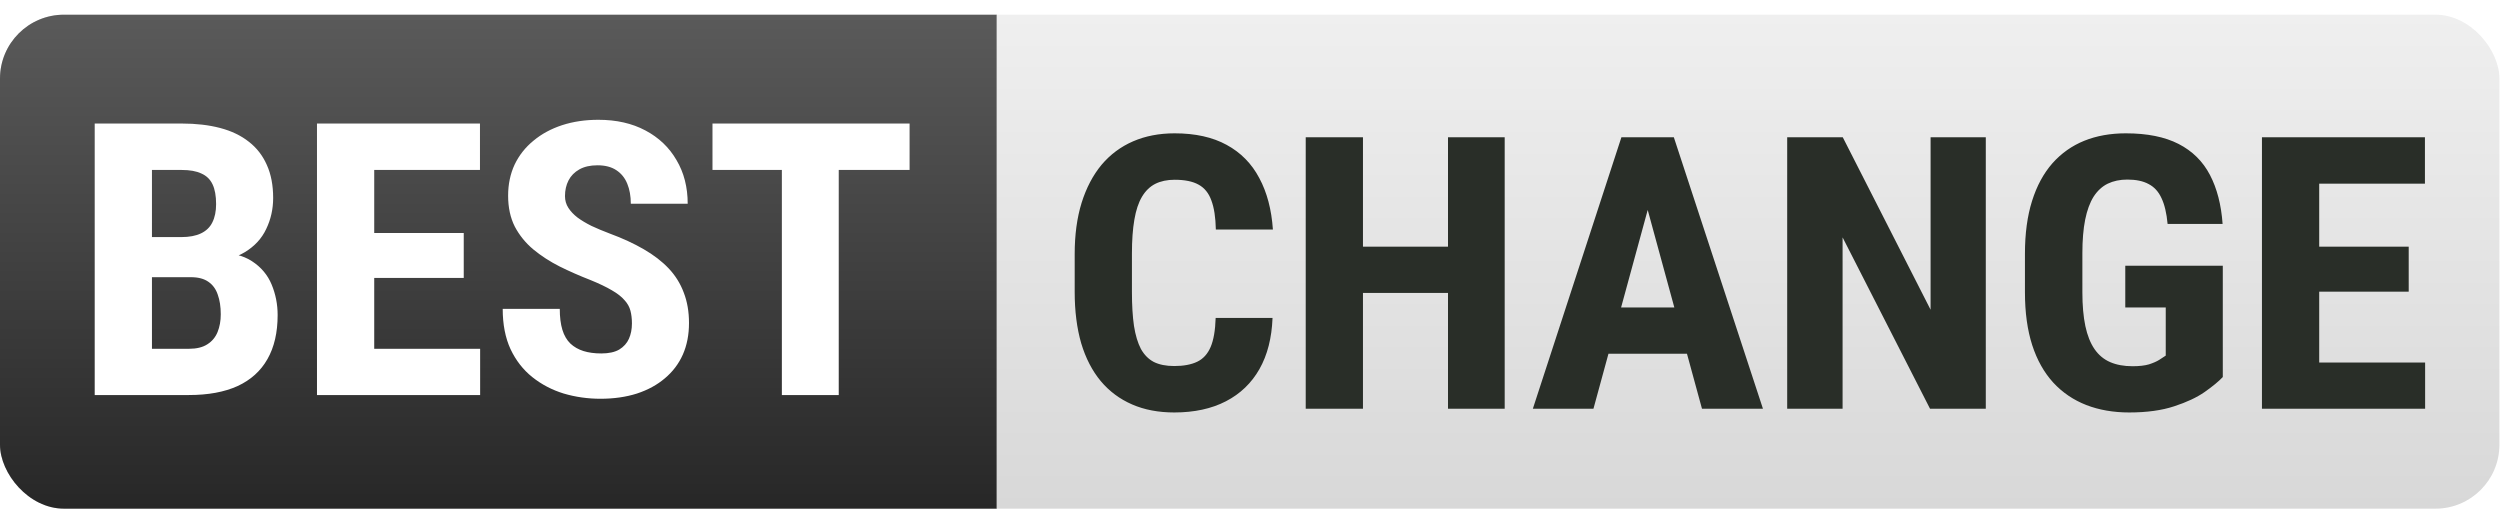
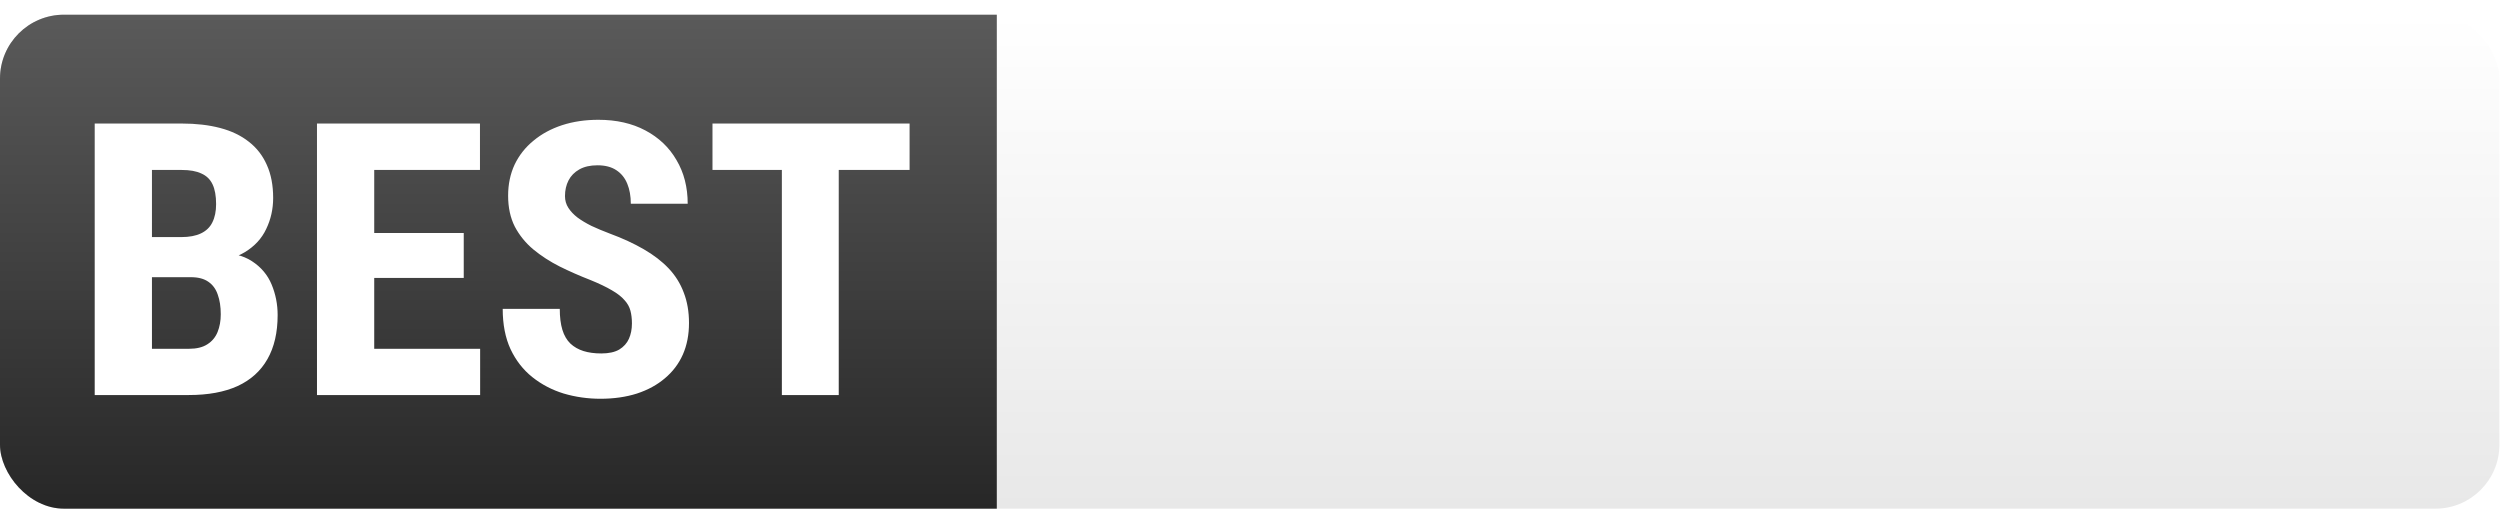
<svg xmlns="http://www.w3.org/2000/svg" width="145" height="30" viewBox="0 0 145 30" fill="none">
  <g clip-path="url(#clip0_9803_959)">
    <rect width="57.814" height="28.649" transform="translate(0 0.853)" fill="#313131" />
    <rect width="57.814" height="28.649" transform="translate(0 0.853)" fill="url(#paint0_linear_9803_959)" fill-opacity="0.2" />
    <g filter="url(#filter0_d_9803_959)">
      <path d="M11.074 16.342H7.656L7.634 14.016H10.511C10.98 14.016 11.362 13.944 11.658 13.8C11.96 13.656 12.18 13.443 12.317 13.162C12.462 12.873 12.534 12.52 12.534 12.102C12.534 11.626 12.465 11.244 12.328 10.956C12.191 10.667 11.975 10.458 11.679 10.328C11.391 10.191 11.012 10.123 10.544 10.123H8.813V23.177H5.493V7.43H10.544C11.373 7.43 12.116 7.516 12.772 7.689C13.428 7.862 13.983 8.129 14.437 8.49C14.892 8.843 15.238 9.29 15.476 9.831C15.721 10.371 15.843 11.01 15.843 11.745C15.843 12.387 15.71 12.985 15.443 13.54C15.184 14.096 14.769 14.546 14.199 14.892C13.63 15.239 12.873 15.43 11.928 15.466L11.074 16.342ZM10.955 23.177H6.747L8.013 20.495H10.955C11.402 20.495 11.759 20.408 12.025 20.235C12.299 20.062 12.498 19.824 12.62 19.521C12.743 19.219 12.804 18.876 12.804 18.494C12.804 18.054 12.746 17.676 12.631 17.358C12.523 17.034 12.343 16.785 12.09 16.612C11.838 16.432 11.499 16.342 11.074 16.342H8.251L8.272 14.016H11.701L12.48 14.936C13.374 14.907 14.084 15.065 14.61 15.412C15.144 15.758 15.526 16.212 15.757 16.774C15.987 17.329 16.103 17.917 16.103 18.537C16.103 19.554 15.905 20.408 15.508 21.1C15.119 21.785 14.542 22.305 13.777 22.658C13.013 23.004 12.072 23.177 10.955 23.177ZM27.848 20.495V23.177H20.634V20.495H27.848ZM21.705 7.43V23.177H18.385V7.43H21.705ZM26.897 13.778V16.385H20.634V13.778H26.897ZM27.838 7.43V10.123H20.634V7.43H27.838ZM36.652 19.024C36.652 18.75 36.623 18.505 36.566 18.288C36.508 18.065 36.393 17.859 36.219 17.672C36.054 17.477 35.809 17.286 35.484 17.099C35.167 16.911 34.752 16.713 34.24 16.504C33.627 16.266 33.036 16.006 32.467 15.725C31.897 15.437 31.385 15.105 30.931 14.73C30.484 14.355 30.127 13.915 29.86 13.411C29.601 12.899 29.471 12.3 29.471 11.615C29.471 10.952 29.597 10.35 29.849 9.809C30.109 9.268 30.473 8.807 30.942 8.425C31.41 8.035 31.962 7.736 32.596 7.527C33.238 7.318 33.941 7.213 34.705 7.213C35.751 7.213 36.659 7.419 37.431 7.83C38.21 8.241 38.812 8.814 39.237 9.55C39.67 10.278 39.886 11.121 39.886 12.08H36.587C36.587 11.64 36.519 11.255 36.382 10.923C36.245 10.584 36.032 10.321 35.744 10.134C35.462 9.946 35.098 9.852 34.651 9.852C34.233 9.852 33.883 9.932 33.602 10.09C33.321 10.249 33.112 10.462 32.975 10.728C32.838 10.995 32.769 11.298 32.769 11.637C32.769 11.889 32.834 12.116 32.964 12.318C33.094 12.52 33.27 12.708 33.494 12.881C33.718 13.046 33.988 13.209 34.305 13.367C34.63 13.519 34.983 13.667 35.365 13.811C36.108 14.085 36.764 14.388 37.334 14.719C37.91 15.051 38.393 15.422 38.783 15.833C39.172 16.244 39.464 16.713 39.659 17.239C39.861 17.759 39.962 18.346 39.962 19.002C39.962 19.68 39.843 20.289 39.605 20.83C39.367 21.364 39.021 21.822 38.566 22.204C38.119 22.586 37.579 22.881 36.944 23.09C36.31 23.292 35.603 23.393 34.824 23.393C34.089 23.393 33.379 23.292 32.694 23.09C32.016 22.881 31.41 22.564 30.877 22.139C30.343 21.713 29.921 21.172 29.611 20.516C29.308 19.86 29.157 19.082 29.157 18.18H32.467C32.467 18.656 32.517 19.06 32.618 19.392C32.719 19.723 32.874 19.99 33.083 20.192C33.292 20.387 33.544 20.531 33.84 20.625C34.136 20.718 34.482 20.765 34.878 20.765C35.311 20.765 35.657 20.689 35.917 20.538C36.176 20.379 36.364 20.17 36.479 19.911C36.594 19.651 36.652 19.355 36.652 19.024ZM48.647 7.43V23.177H45.348V7.43H48.647ZM52.756 7.43V10.123H41.324V7.43H52.756Z" fill="white" />
    </g>
-     <rect width="87.152" height="28.649" transform="translate(57.815 0.853)" fill="#EDEDED" />
    <rect width="87.152" height="28.649" transform="translate(57.815 0.853)" fill="url(#paint1_linear_9803_959)" fill-opacity="0.09" />
    <g filter="url(#filter1_di_9803_959)">
-       <path d="M70.508 17.91H73.807C73.763 19.071 73.511 20.059 73.05 20.873C72.588 21.688 71.939 22.312 71.103 22.744C70.266 23.177 69.268 23.393 68.107 23.393C67.191 23.393 66.376 23.238 65.663 22.928C64.949 22.618 64.343 22.168 63.846 21.576C63.348 20.978 62.97 20.246 62.71 19.381C62.458 18.508 62.332 17.517 62.332 16.407V14.2C62.332 13.09 62.465 12.102 62.732 11.237C63.006 10.364 63.392 9.629 63.889 9.03C64.394 8.432 65.003 7.978 65.717 7.668C66.431 7.358 67.235 7.203 68.129 7.203C69.326 7.203 70.331 7.426 71.146 7.873C71.968 8.32 72.599 8.962 73.039 9.798C73.486 10.627 73.749 11.623 73.828 12.783H70.519C70.504 12.077 70.418 11.514 70.259 11.096C70.108 10.671 69.859 10.364 69.513 10.177C69.174 9.989 68.713 9.896 68.129 9.896C67.696 9.896 67.321 9.975 67.004 10.134C66.694 10.292 66.438 10.541 66.236 10.88C66.034 11.219 65.886 11.662 65.793 12.21C65.699 12.751 65.652 13.407 65.652 14.179V16.407C65.652 17.171 65.692 17.827 65.771 18.375C65.857 18.916 65.991 19.359 66.171 19.705C66.359 20.044 66.607 20.297 66.917 20.462C67.235 20.621 67.631 20.7 68.107 20.7C68.648 20.7 69.091 20.617 69.437 20.451C69.783 20.286 70.043 20.001 70.216 19.597C70.389 19.193 70.486 18.631 70.508 17.91ZM84.925 13.778V16.461H78.057V13.778H84.925ZM79.052 7.43V23.177H75.732V7.43H79.052ZM87.272 7.43V23.177H83.984V7.43H87.272ZM95.924 10.339L92.42 23.177H88.905L94.042 7.43H96.238L95.924 10.339ZM98.715 23.177L95.21 10.339L94.843 7.43H97.082L102.251 23.177H98.715ZM98.769 17.304V19.986H91.425V17.304H98.769ZM115.176 7.43V23.177H111.942L106.87 13.238V23.177H103.657V7.43H106.88L111.974 17.434V7.43H115.176ZM128.922 14.882V21.338C128.684 21.591 128.335 21.879 127.873 22.204C127.419 22.521 126.828 22.799 126.099 23.036C125.378 23.274 124.51 23.393 123.493 23.393C122.577 23.393 121.748 23.249 121.005 22.961C120.263 22.672 119.625 22.24 119.091 21.663C118.557 21.079 118.15 20.354 117.869 19.489C117.588 18.616 117.447 17.596 117.447 16.428V14.179C117.447 13.018 117.584 12.001 117.858 11.129C118.132 10.256 118.525 9.528 119.037 8.944C119.556 8.36 120.173 7.924 120.886 7.635C121.6 7.347 122.404 7.203 123.298 7.203C124.538 7.203 125.559 7.408 126.359 7.819C127.159 8.23 127.765 8.829 128.176 9.614C128.587 10.4 128.832 11.348 128.911 12.459H125.721C125.663 11.832 125.544 11.331 125.364 10.956C125.191 10.581 124.942 10.31 124.618 10.144C124.3 9.971 123.889 9.885 123.385 9.885C122.959 9.885 122.581 9.964 122.249 10.123C121.925 10.281 121.651 10.534 121.427 10.88C121.211 11.226 121.049 11.669 120.94 12.21C120.832 12.751 120.778 13.4 120.778 14.157V16.428C120.778 17.185 120.836 17.838 120.951 18.386C121.067 18.927 121.243 19.37 121.481 19.716C121.719 20.062 122.022 20.314 122.39 20.473C122.757 20.632 123.19 20.711 123.688 20.711C124.077 20.711 124.394 20.675 124.639 20.603C124.884 20.524 125.083 20.437 125.234 20.343C125.393 20.242 125.519 20.16 125.613 20.095V17.304H123.266V14.882H128.922ZM140.657 20.495V23.177H133.443V20.495H140.657ZM134.514 7.43V23.177H131.193V7.43H134.514ZM139.705 13.778V16.385H133.443V13.778H139.705ZM140.646 7.43V10.123H133.443V7.43H140.646Z" fill="#292E28" />
-     </g>
+       </g>
  </g>
  <defs>
    <filter id="filter0_d_9803_959" x="4.962" y="6.419" width="48.323" height="17.239" filterUnits="userSpaceOnUse" color-interpolation-filters="sRGB">
      <feFlood flood-opacity="0" result="BackgroundImageFix" />
      <feColorMatrix in="SourceAlpha" type="matrix" values="0 0 0 0 0 0 0 0 0 0 0 0 0 0 0 0 0 0 127 0" result="hardAlpha" />
      <feOffset dy="-0.265" />
      <feGaussianBlur stdDeviation="0.265" />
      <feComposite in2="hardAlpha" operator="out" />
      <feColorMatrix type="matrix" values="0 0 0 0 0 0 0 0 0 0 0 0 0 0 0 0 0 0 0.69 0" />
      <feBlend mode="normal" in2="BackgroundImageFix" result="effect1_dropShadow_9803_959" />
      <feBlend mode="normal" in="SourceGraphic" in2="effect1_dropShadow_9803_959" result="shape" />
    </filter>
    <filter id="filter1_di_9803_959" x="61.802" y="7.203" width="79.384" height="17.25" filterUnits="userSpaceOnUse" color-interpolation-filters="sRGB">
      <feFlood flood-opacity="0" result="BackgroundImageFix" />
      <feColorMatrix in="SourceAlpha" type="matrix" values="0 0 0 0 0 0 0 0 0 0 0 0 0 0 0 0 0 0 127 0" result="hardAlpha" />
      <feOffset dy="0.53" />
      <feGaussianBlur stdDeviation="0.265" />
      <feComposite in2="hardAlpha" operator="out" />
      <feColorMatrix type="matrix" values="0 0 0 0 1 0 0 0 0 1 0 0 0 0 1 0 0 0 0.95 0" />
      <feBlend mode="normal" in2="BackgroundImageFix" result="effect1_dropShadow_9803_959" />
      <feBlend mode="normal" in="SourceGraphic" in2="effect1_dropShadow_9803_959" result="shape" />
      <feColorMatrix in="SourceAlpha" type="matrix" values="0 0 0 0 0 0 0 0 0 0 0 0 0 0 0 0 0 0 127 0" result="hardAlpha" />
      <feOffset />
      <feGaussianBlur stdDeviation="0.132" />
      <feComposite in2="hardAlpha" operator="arithmetic" k2="-1" k3="1" />
      <feColorMatrix type="matrix" values="0 0 0 0 0 0 0 0 0 0 0 0 0 0 0 0 0 0 1 0" />
      <feBlend mode="normal" in2="shape" result="effect2_innerShadow_9803_959" />
    </filter>
    <linearGradient id="paint0_linear_9803_959" x1="28.907" y1="0" x2="28.907" y2="28.649" gradientUnits="userSpaceOnUse">
      <stop stop-color="white" />
      <stop offset="1" />
    </linearGradient>
    <linearGradient id="paint1_linear_9803_959" x1="43.576" y1="0" x2="43.576" y2="28.649" gradientUnits="userSpaceOnUse">
      <stop stop-color="white" />
      <stop offset="1" />
    </linearGradient>
    <clipPath id="clip0_9803_959">
      <rect y="0.853" width="144.965" height="28.649" rx="3.708" fill="white" />
    </clipPath>
  </defs>
</svg>